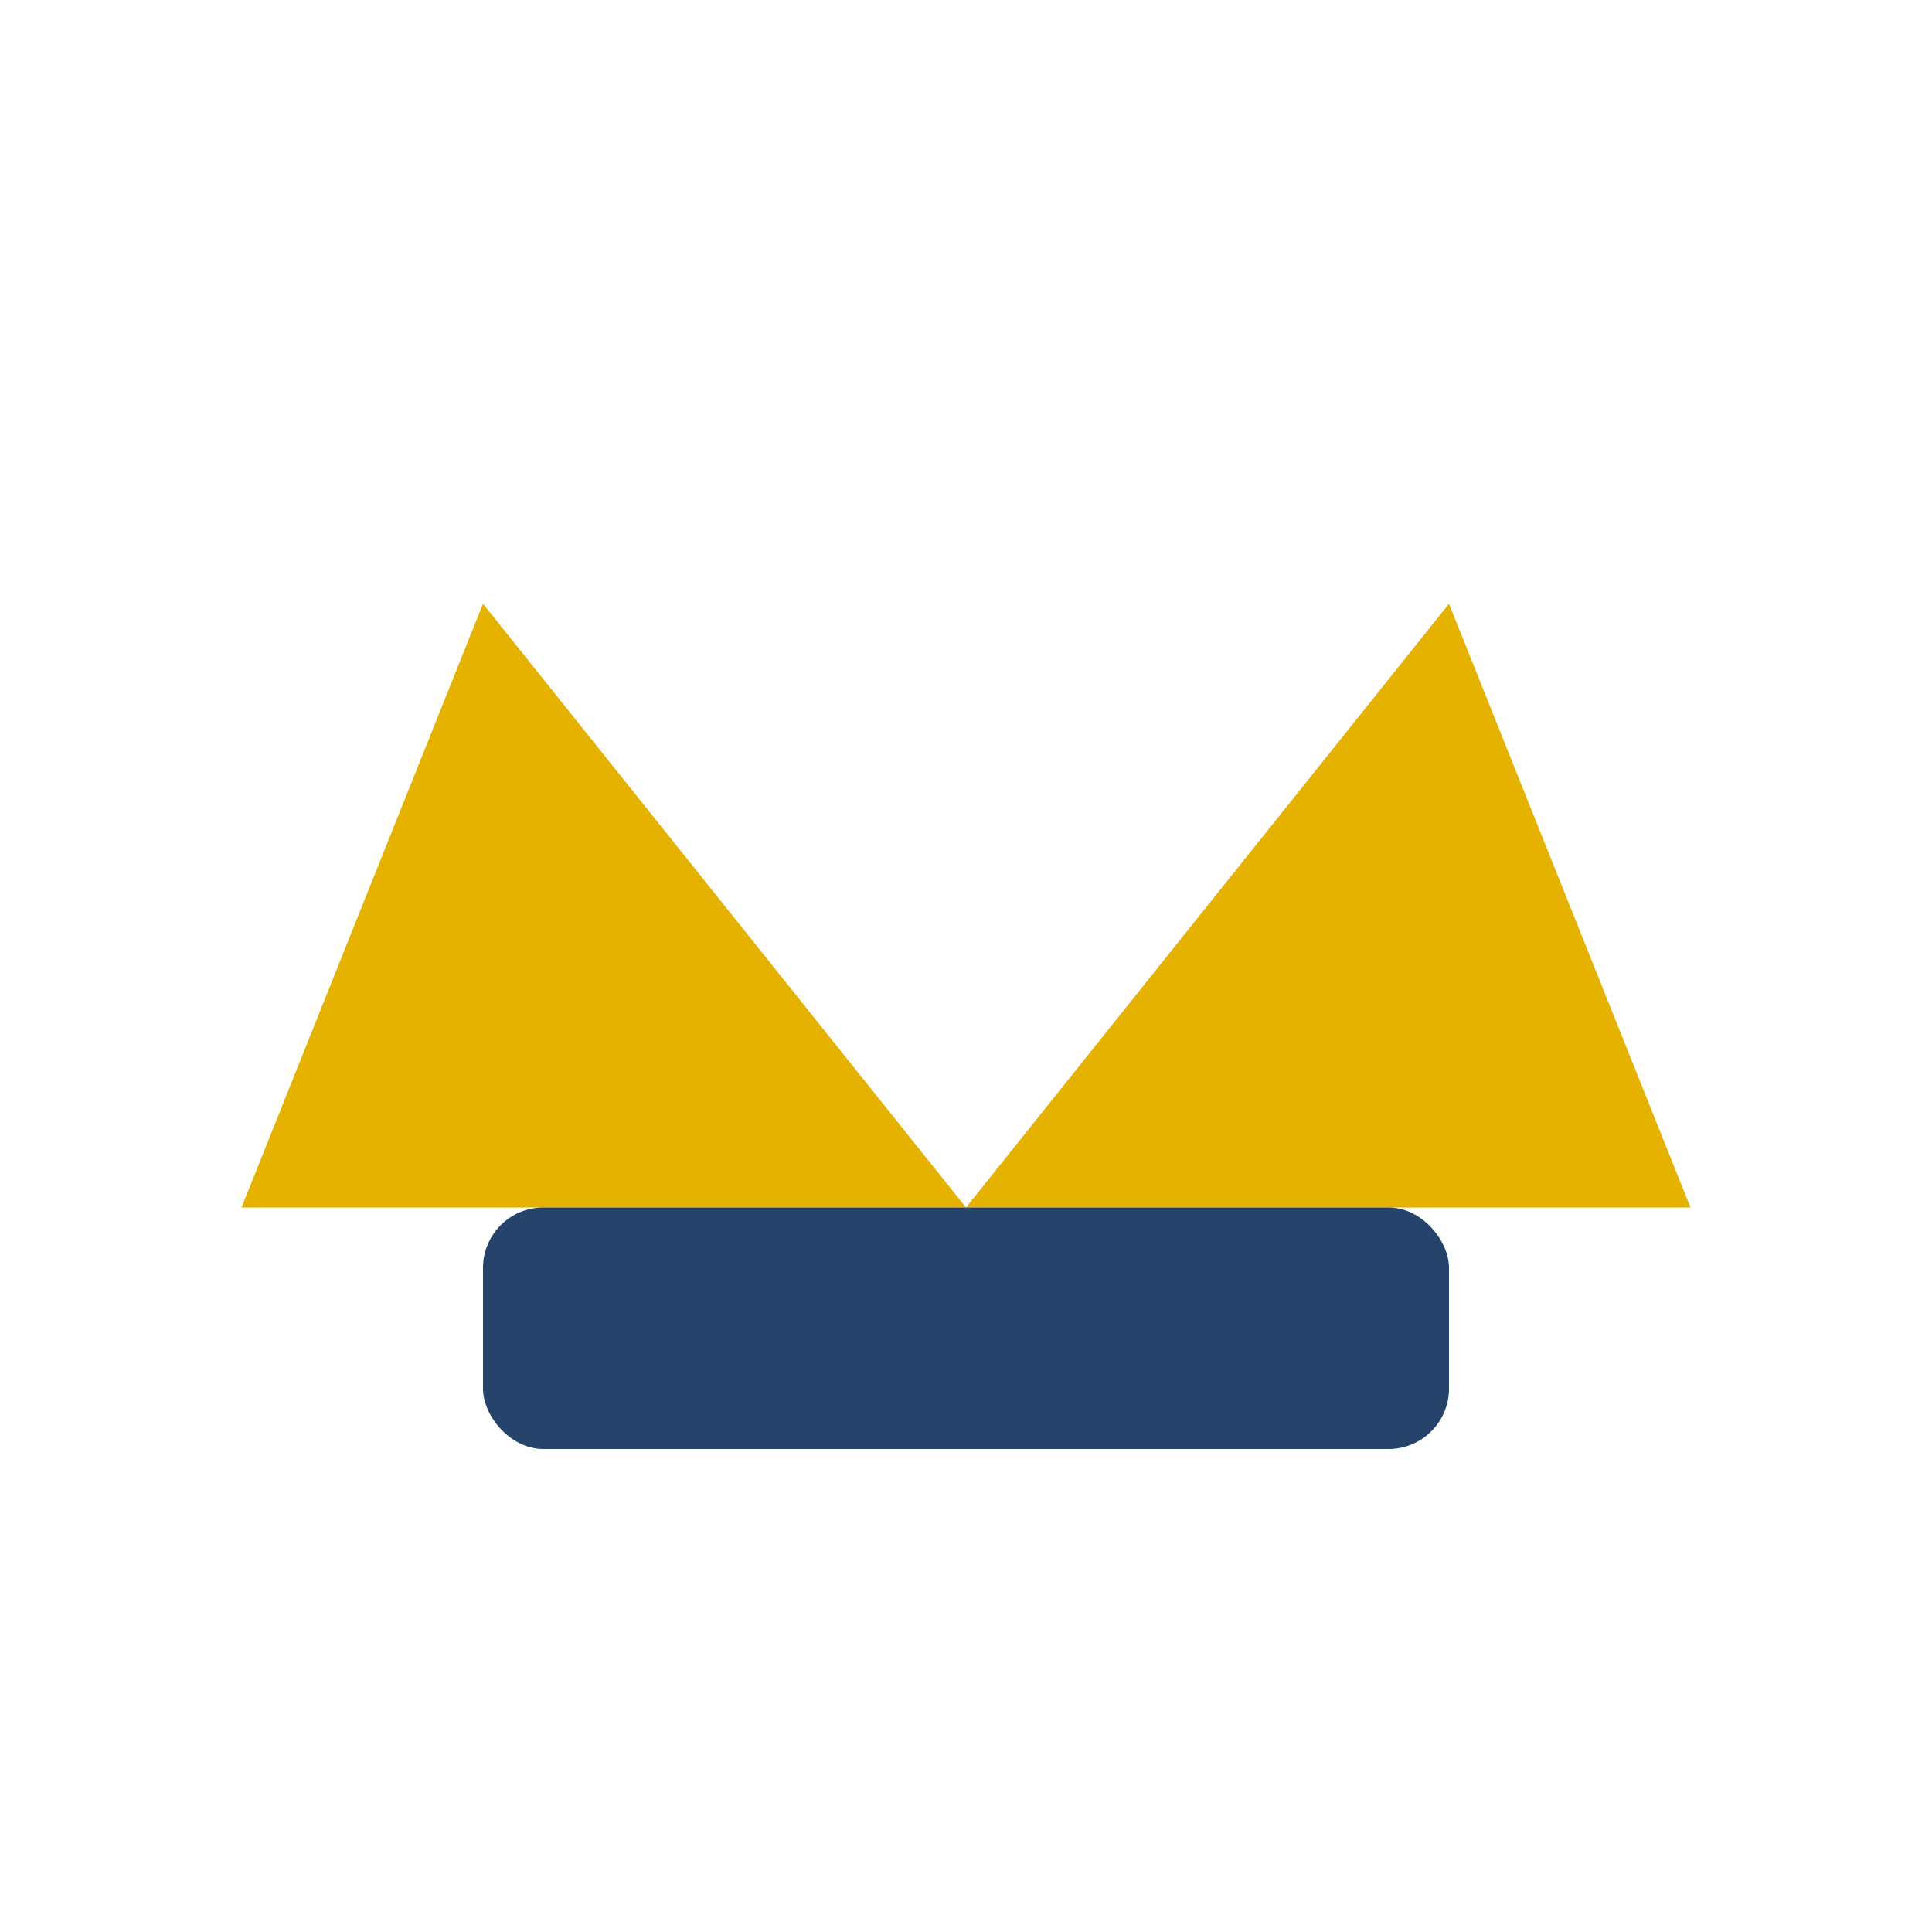
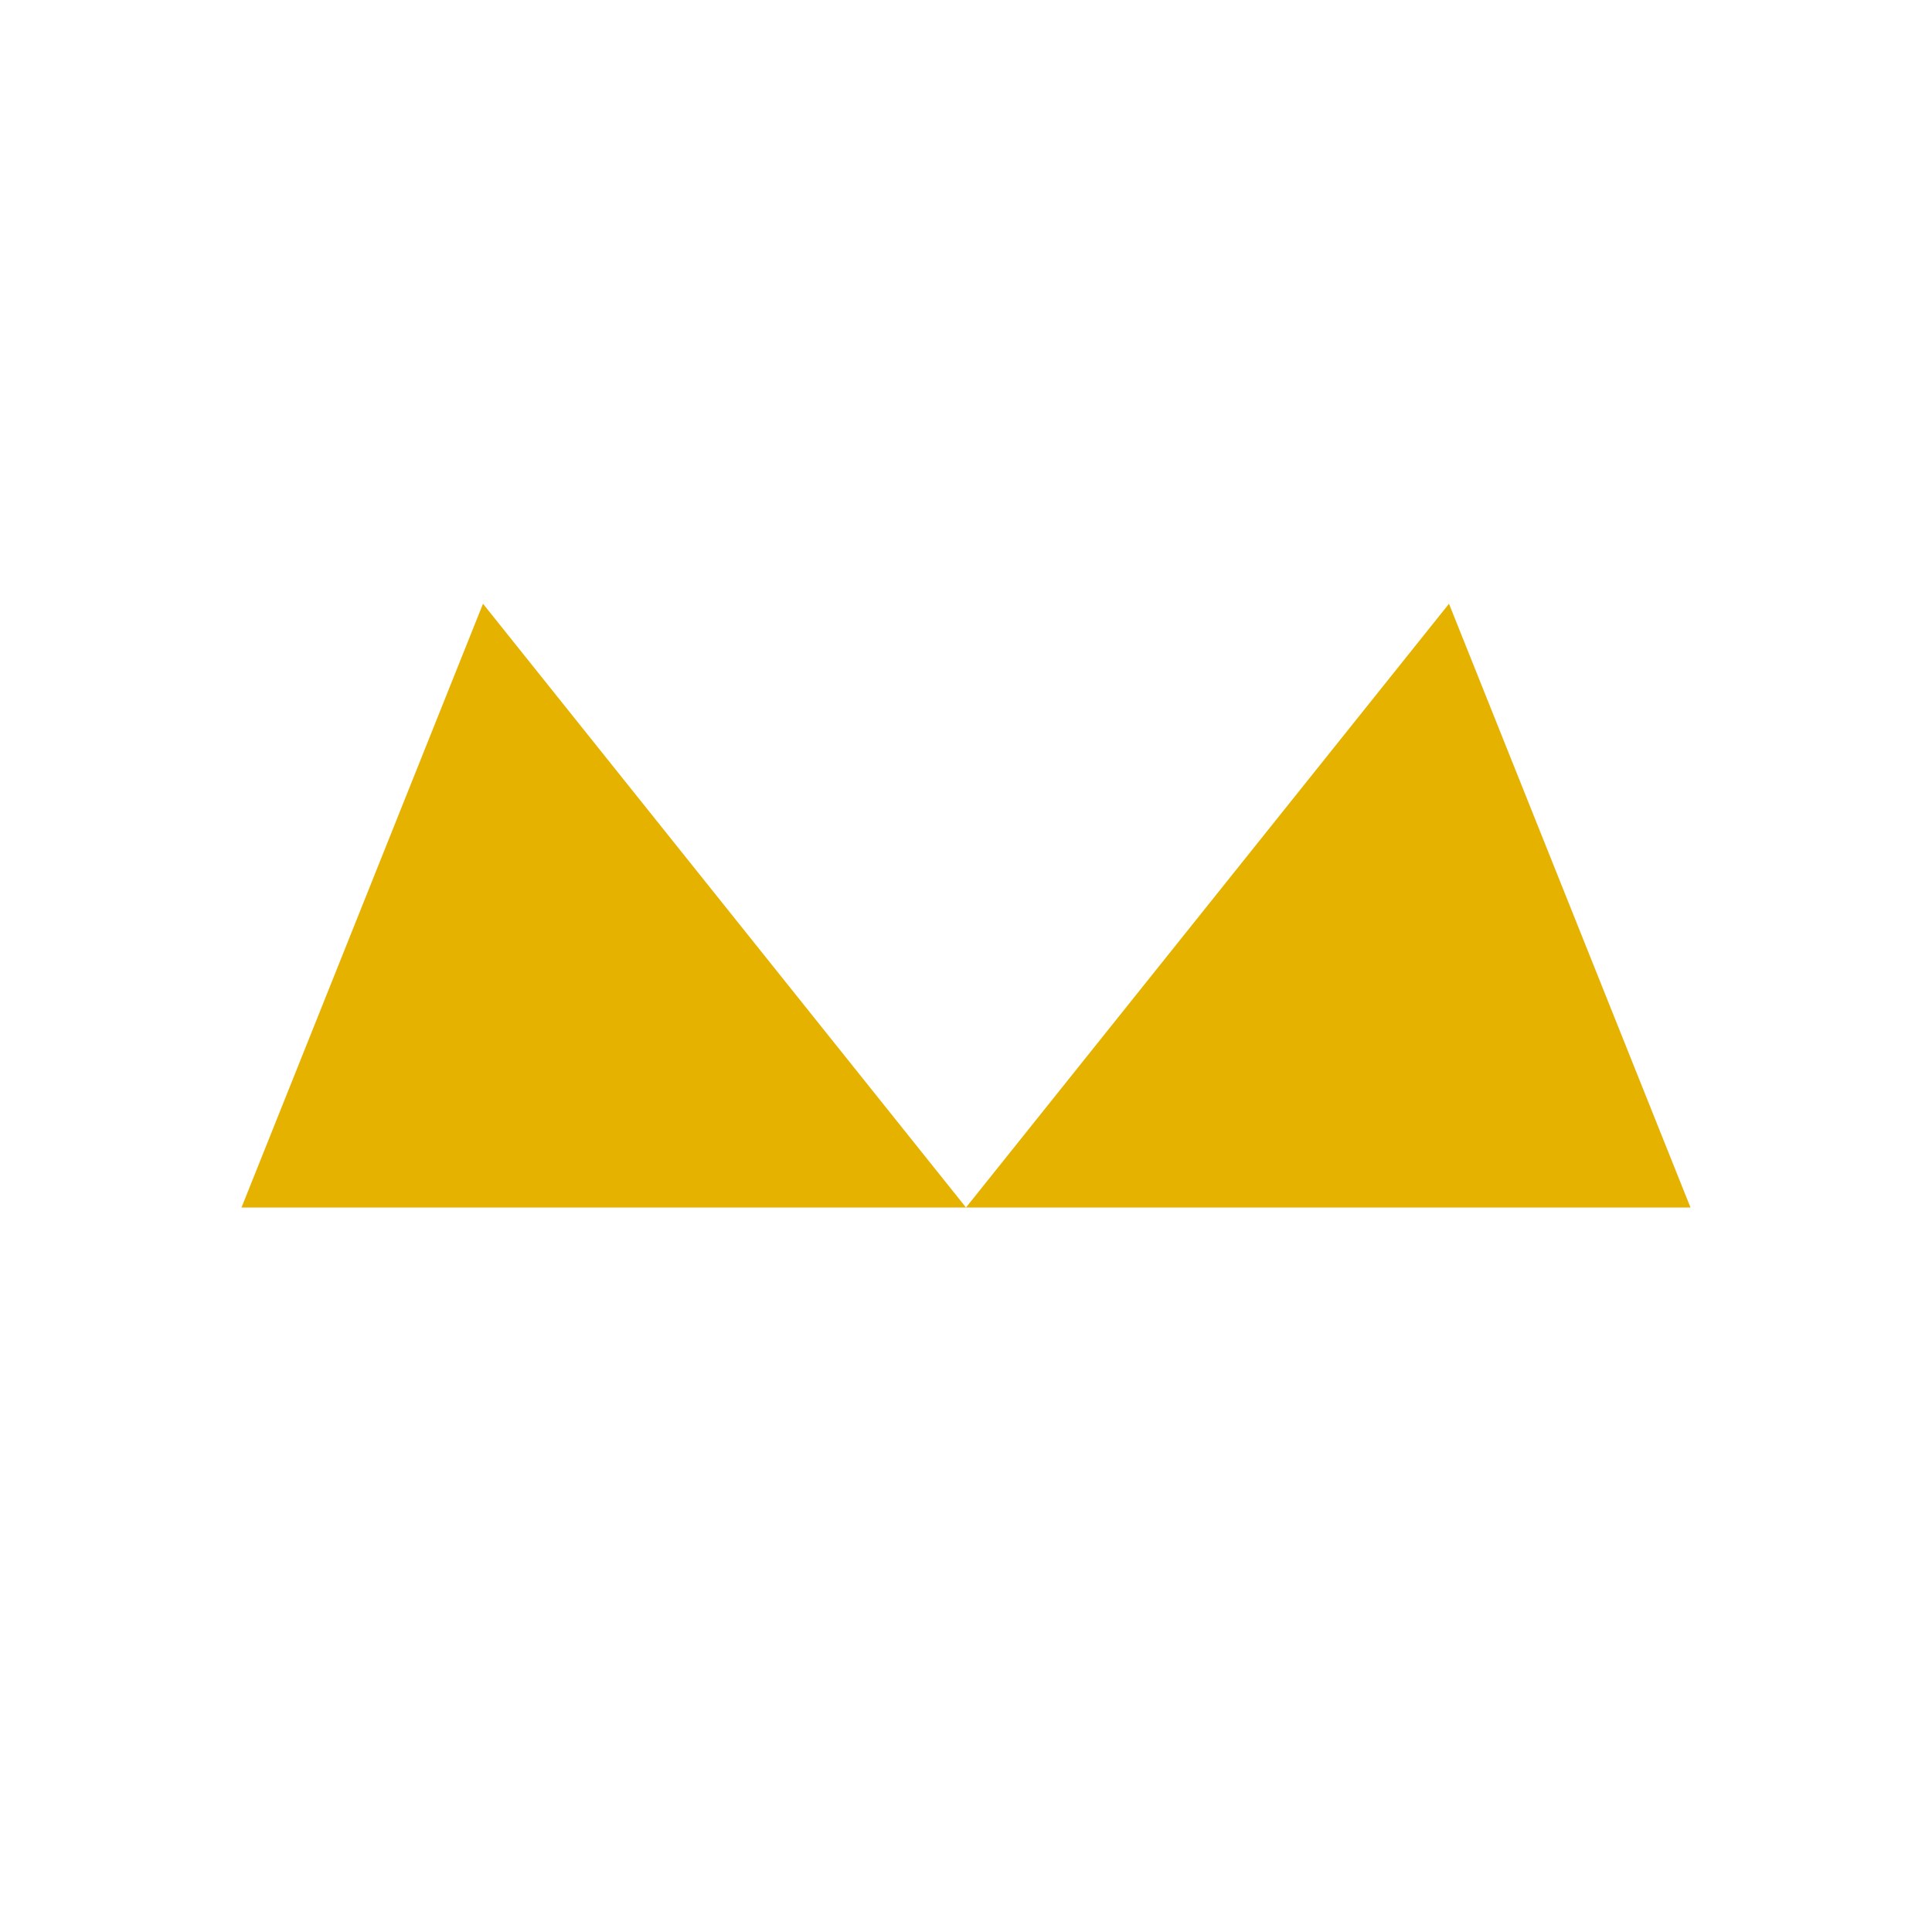
<svg xmlns="http://www.w3.org/2000/svg" width="32" height="32" viewBox="0 0 32 32">
  <path d="M4 20l4-10 8 10 8-10 4 10z" fill="#E5B200" />
-   <rect x="8" y="20" width="16" height="4" rx="1" fill="#25436B" />
</svg>